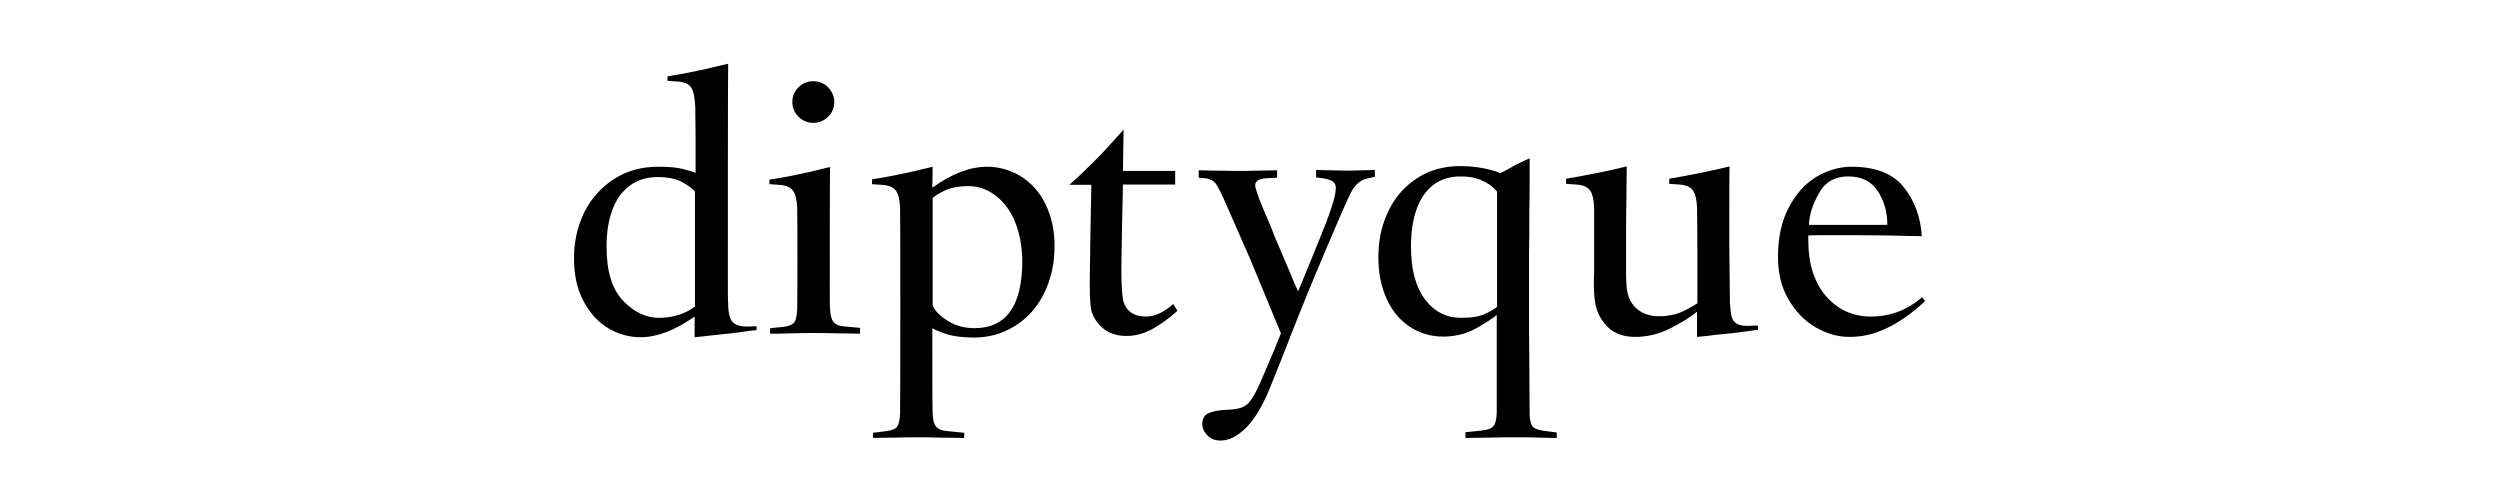
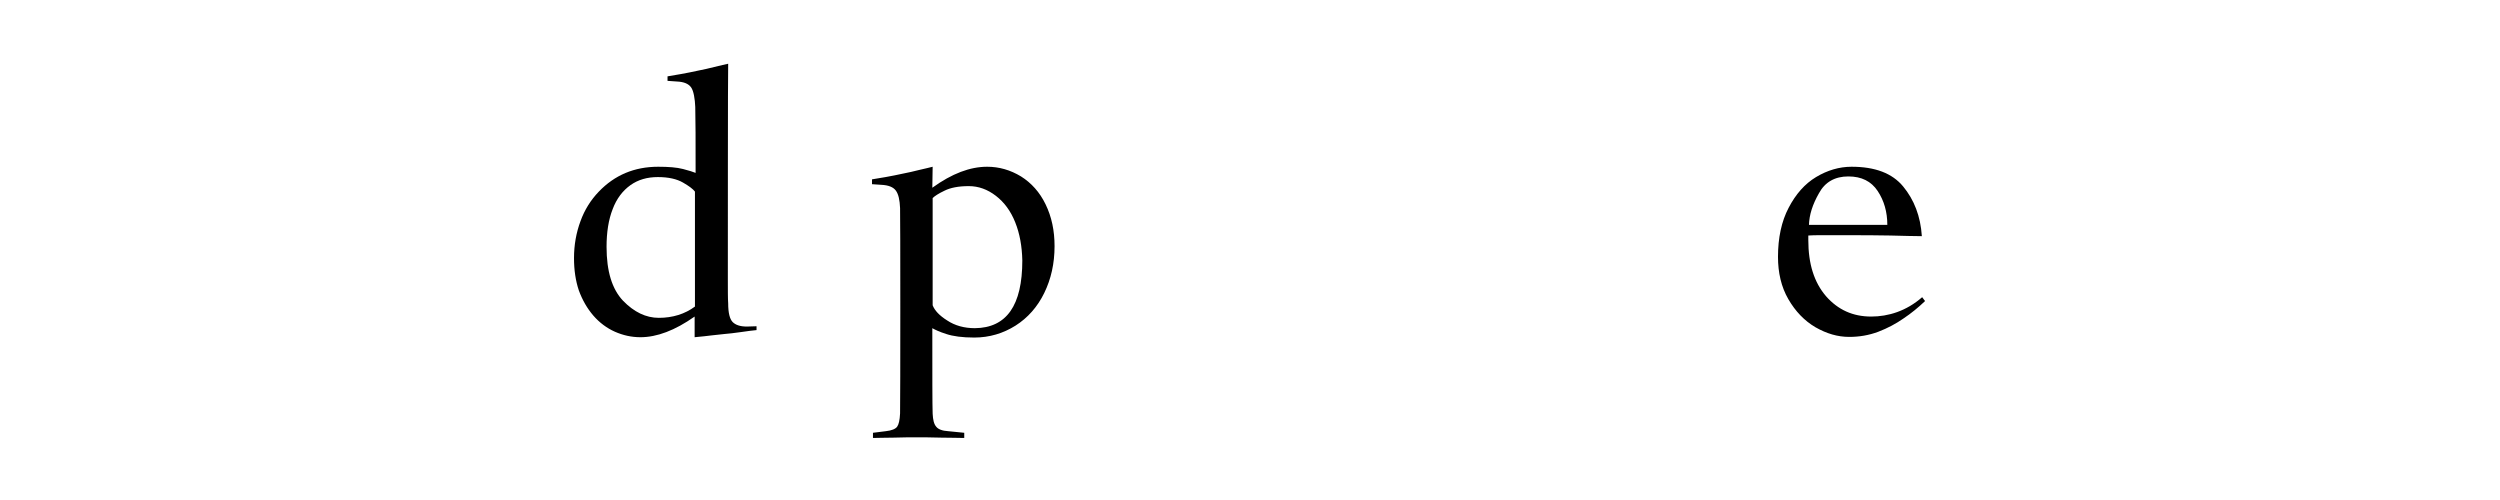
<svg xmlns="http://www.w3.org/2000/svg" width="500" zoomAndPan="magnify" viewBox="0 0 375 75" height="100" preserveAspectRatio="xMidYMid meet" version="1.0">
  <defs>
    <clipPath id="ba7a827e83">
-       <path d="M 179 25 L 207 25 L 207 66.551 L 179 66.551 Z M 179 25 " clip-rule="nonzero" />
-     </clipPath>
+       </clipPath>
  </defs>
  <path fill="#000000" d="M 113.434 49.52 C 112.902 49.566 112.176 49.664 111.16 49.809 C 110.145 49.953 109.32 50.051 108.691 50.098 C 107.145 50.246 106.129 50.391 105.645 50.438 C 105.16 50.488 104.676 50.535 104.195 50.582 L 104.195 47.484 C 101.242 49.566 98.535 50.582 96.066 50.582 C 94.711 50.582 93.453 50.293 92.242 49.762 C 91.035 49.227 89.922 48.402 89.004 47.34 C 88.082 46.273 87.359 45.016 86.824 43.562 C 86.34 42.109 86.102 40.512 86.102 38.719 C 86.102 36.73 86.438 34.891 87.066 33.195 C 87.695 31.453 88.617 30 89.824 28.742 C 92.195 26.27 95.148 25.012 98.727 25.012 C 100.273 25.012 101.531 25.109 102.453 25.352 C 103.371 25.594 104 25.785 104.34 25.934 C 104.34 21.188 104.34 17.895 104.289 16.051 C 104.242 14.84 104.047 13.629 103.66 13.098 C 103.273 12.566 102.598 12.273 101.531 12.227 L 100.129 12.129 L 100.129 11.453 C 100.66 11.355 101.289 11.258 102.113 11.113 C 102.938 10.969 103.902 10.773 105.016 10.531 C 105.5 10.434 106.227 10.289 107.145 10.047 C 108.113 9.805 108.789 9.66 109.227 9.562 C 109.176 9.562 109.176 40.363 109.176 41.914 C 109.176 43.414 109.176 44.867 109.227 45.5 C 109.227 46.953 109.469 47.871 109.902 48.309 C 110.336 48.742 111.016 48.984 112.031 48.984 C 112.32 48.984 113.242 48.938 113.48 48.938 L 113.48 49.52 Z M 104.242 28.742 C 103.953 28.355 103.371 27.918 102.453 27.387 C 101.531 26.852 100.273 26.562 98.68 26.562 C 97.082 26.562 95.727 26.949 94.566 27.773 C 93.406 28.598 92.484 29.809 91.906 31.355 C 91.277 32.953 90.984 34.844 90.984 37.023 C 90.984 40.703 91.809 43.367 93.453 45.109 C 95.098 46.805 96.887 47.676 98.824 47.676 C 100.902 47.676 102.742 47.098 104.242 45.984 Z M 104.242 28.742 " fill-opacity="1" fill-rule="nonzero" />
-   <path fill="#000000" d="M 128.965 50.051 C 128.191 50.051 127.078 50.004 125.625 50.004 C 124.176 49.953 122.965 49.953 122.047 49.953 C 121.125 49.953 120.012 49.953 118.609 50.004 C 117.258 50.051 116.191 50.051 115.516 50.051 L 115.516 49.227 L 117.449 49.035 C 118.32 48.938 118.902 48.695 119.145 48.355 C 119.383 48.016 119.531 47.387 119.578 46.371 C 119.625 44.434 119.625 33.051 119.578 31.211 C 119.531 30 119.336 29.129 118.949 28.598 C 118.562 28.062 117.836 27.773 116.82 27.723 L 115.418 27.629 L 115.418 26.949 C 115.949 26.852 116.629 26.754 117.449 26.609 C 118.273 26.465 119.238 26.27 120.352 26.027 C 120.836 25.934 121.512 25.785 122.48 25.543 C 123.398 25.301 124.078 25.156 124.512 25.059 C 124.465 25.059 124.465 41.574 124.465 43.125 C 124.465 44.676 124.465 45.934 124.512 46.371 C 124.562 47.289 124.707 47.918 125.043 48.309 C 125.336 48.695 125.965 48.938 126.836 48.984 L 129.012 49.18 L 129.012 50.051 Z M 125.141 15.277 C 125.141 16.148 124.852 16.875 124.223 17.504 C 123.594 18.137 122.867 18.426 121.996 18.426 C 121.125 18.426 120.402 18.137 119.773 17.504 C 119.145 16.875 118.852 16.148 118.852 15.277 C 118.852 14.453 119.145 13.727 119.773 13.098 C 120.402 12.469 121.125 12.18 121.996 12.18 C 122.82 12.18 123.594 12.469 124.223 13.098 C 124.805 13.727 125.141 14.453 125.141 15.277 Z M 125.141 15.277 " fill-opacity="1" fill-rule="nonzero" />
  <path fill="#000000" d="M 158.184 36.926 C 158.184 39.543 157.652 41.867 156.637 43.949 C 155.621 46.031 154.168 47.676 152.332 48.84 C 150.492 50.004 148.41 50.633 146.137 50.633 C 144.348 50.633 142.945 50.438 141.93 50.098 C 140.863 49.762 140.188 49.422 139.848 49.227 C 139.848 56.152 139.848 60.754 139.898 62.062 C 139.945 62.98 140.09 63.613 140.43 64 C 140.719 64.387 141.348 64.629 142.219 64.676 L 144.637 64.918 L 144.637 65.695 C 143.816 65.695 142.656 65.645 141.156 65.645 C 139.656 65.598 138.398 65.598 137.477 65.598 C 136.559 65.598 135.398 65.598 134.043 65.645 C 132.688 65.645 131.625 65.695 130.945 65.695 L 130.945 64.918 L 132.883 64.676 C 133.754 64.582 134.332 64.34 134.574 64 C 134.816 63.66 134.961 63.031 135.012 62.012 C 135.059 60.074 135.059 31.938 135.012 31.211 C 134.961 30 134.77 29.129 134.383 28.598 C 133.996 28.062 133.27 27.773 132.203 27.723 L 130.801 27.629 L 130.801 26.902 C 131.336 26.805 132.012 26.707 132.832 26.562 C 133.656 26.418 134.625 26.223 135.738 25.98 C 136.219 25.883 136.945 25.738 137.867 25.496 C 138.785 25.301 139.461 25.109 139.898 25.012 L 139.848 28.16 C 142.801 26.027 145.508 25.012 148.074 25.012 C 149.863 25.012 151.555 25.496 153.152 26.465 C 154.703 27.434 155.961 28.84 156.828 30.629 C 157.75 32.52 158.184 34.602 158.184 36.926 Z M 153.348 39.059 C 153.297 36.926 152.961 35.039 152.281 33.344 C 151.605 31.648 150.637 30.34 149.379 29.371 C 148.121 28.402 146.766 27.918 145.316 27.918 C 143.766 27.918 142.559 28.16 141.688 28.598 C 140.77 29.031 140.188 29.418 139.898 29.711 L 139.898 45.789 C 140.188 46.562 140.914 47.34 142.074 48.066 C 143.234 48.84 144.637 49.227 146.234 49.227 C 150.977 49.18 153.348 45.836 153.348 39.059 Z M 153.348 39.059 " fill-opacity="1" fill-rule="nonzero" />
-   <path fill="#000000" d="M 176.617 46.613 C 175.457 47.676 174.246 48.551 172.988 49.277 C 171.684 50.004 170.375 50.391 168.973 50.391 C 167.133 50.391 165.73 49.762 164.715 48.5 C 164.328 48.066 164.086 47.582 163.895 47.145 C 163.699 46.66 163.602 46.129 163.555 45.5 C 163.508 44.867 163.457 43.898 163.457 42.496 C 163.457 41.043 163.652 29.469 163.699 27.723 L 160.41 27.723 C 160.844 27.289 161.426 26.852 162.441 25.836 C 163.508 24.816 164.184 24.141 164.473 23.852 C 165.199 23.125 165.973 22.301 166.746 21.43 C 167.523 20.555 168.152 19.879 168.539 19.441 L 168.441 25.641 L 176.277 25.641 L 176.277 27.676 L 168.441 27.676 C 168.391 29.273 168.199 39.395 168.199 40.316 C 168.199 43.078 168.344 44.773 168.586 45.449 C 169.117 46.805 170.184 47.484 171.926 47.484 C 173.184 47.484 174.586 46.855 175.988 45.594 Z M 176.617 46.613 " fill-opacity="1" fill-rule="nonzero" />
  <g clip-path="url(#ba7a827e83)">
    <path fill="#000000" d="M 206.031 26.562 L 205.16 26.754 C 204.098 26.996 203.273 27.676 202.691 28.789 C 202.211 29.66 200.902 32.664 198.727 37.797 C 197.031 41.816 195.727 44.965 194.809 47.289 C 194.18 48.887 193.309 51.066 192.242 53.828 C 191.129 56.59 190.406 58.43 190.02 59.301 C 189.051 61.434 187.984 63.129 186.777 64.289 C 185.566 65.453 184.359 66.082 183.051 66.082 C 182.277 66.082 181.648 65.84 181.117 65.305 C 180.582 64.773 180.344 64.191 180.344 63.613 C 180.344 62.836 180.633 62.305 181.211 62.012 C 181.793 61.723 182.711 61.527 183.875 61.48 C 184.938 61.434 185.762 61.336 186.34 61.094 C 186.922 60.852 187.406 60.414 187.793 59.785 C 188.227 59.156 188.762 58.043 189.391 56.59 C 190.02 55.137 190.551 53.828 191.082 52.617 C 191.566 51.406 191.906 50.535 192.148 50.004 C 192.148 50.004 190.598 46.32 187.551 38.91 C 186.922 37.457 185.566 34.359 183.488 29.66 C 183.102 28.84 182.762 28.16 182.422 27.629 C 182.082 27.145 181.551 26.852 180.922 26.754 L 179.809 26.66 L 179.809 25.543 C 180.391 25.543 181.211 25.594 182.375 25.594 C 183.488 25.594 184.504 25.641 185.422 25.641 C 186.391 25.641 187.504 25.641 188.762 25.594 C 190.02 25.594 190.938 25.543 191.566 25.543 L 191.566 26.66 L 190.406 26.707 C 188.953 26.754 188.277 27.094 188.277 27.773 C 188.277 28.016 188.422 28.5 188.664 29.227 C 188.906 29.953 189.195 30.629 189.438 31.211 C 189.68 31.793 189.969 32.469 190.258 33.148 C 190.551 33.828 190.887 34.648 191.277 35.668 C 192.195 37.797 192.922 39.492 193.406 40.656 C 193.887 41.867 194.324 42.883 194.711 43.707 C 194.711 43.707 195.824 41.09 197.953 35.812 C 199.547 31.938 200.371 29.418 200.371 28.258 C 200.371 27.82 200.273 27.531 200.031 27.289 C 199.789 27.094 199.305 26.902 198.531 26.754 L 197.418 26.609 L 197.418 25.496 C 197.902 25.496 198.582 25.543 199.453 25.543 C 200.371 25.543 201.145 25.594 201.871 25.594 C 202.547 25.594 203.32 25.594 204.191 25.543 C 205.113 25.543 205.789 25.496 206.227 25.496 L 206.227 26.562 Z M 206.031 26.562 " fill-opacity="1" fill-rule="nonzero" />
  </g>
-   <path fill="#000000" d="M 233.512 65.695 C 233.219 65.695 232.348 65.695 230.996 65.645 C 229.641 65.598 228.914 65.598 228.816 65.598 C 228.723 65.598 228.141 65.598 226.98 65.598 C 226.059 65.598 224.801 65.598 223.301 65.645 C 221.805 65.645 220.641 65.695 219.82 65.695 L 219.82 64.824 L 222.238 64.582 C 223.156 64.484 223.738 64.289 224.027 63.902 C 224.32 63.562 224.465 62.887 224.512 61.918 L 224.512 47.242 C 223.883 47.773 222.82 48.453 221.367 49.277 C 219.867 50.098 218.27 50.488 216.48 50.488 C 214.645 50.488 212.996 50.004 211.5 49.035 C 210 48.066 208.836 46.66 208.016 44.867 C 207.191 43.078 206.758 40.996 206.758 38.621 C 206.758 36.586 207.047 34.746 207.676 33.051 C 208.305 31.355 209.129 29.902 210.242 28.691 C 211.352 27.48 212.66 26.562 214.109 25.883 C 215.609 25.254 217.207 24.914 218.996 24.914 C 219.918 24.914 220.738 24.965 221.414 25.059 C 222.094 25.156 222.723 25.254 223.254 25.398 C 223.785 25.543 224.172 25.641 224.465 25.738 C 224.754 25.836 224.898 25.934 224.996 25.98 C 225.094 25.98 225.77 25.641 227.027 24.914 C 227.27 24.77 227.656 24.574 228.188 24.336 C 228.77 24.043 229.156 23.852 229.445 23.754 C 229.445 24.238 229.445 25.207 229.445 26.66 C 229.445 28.113 229.445 29.855 229.398 31.984 C 229.398 34.117 229.398 36.152 229.352 38.039 C 229.352 39.977 229.352 42.059 229.352 44.336 C 229.352 47.871 229.352 51.262 229.398 54.457 C 229.398 57.656 229.445 60.512 229.445 61.965 C 229.445 62.934 229.594 63.613 229.883 63.949 C 230.125 64.289 230.703 64.484 231.574 64.629 L 233.512 64.871 Z M 224.559 46.031 L 224.559 28.742 C 224.414 28.598 224.172 28.305 223.785 27.965 C 223.398 27.629 222.77 27.289 221.996 26.949 C 221.176 26.609 220.207 26.465 219.094 26.465 C 217.547 26.465 216.191 26.852 215.078 27.676 C 213.965 28.5 213.094 29.711 212.516 31.309 C 211.934 32.906 211.645 34.797 211.645 36.973 C 211.645 40.363 212.32 42.98 213.723 44.867 C 215.125 46.758 216.965 47.676 219.191 47.676 C 220.738 47.676 221.949 47.484 222.82 47.047 C 223.691 46.66 224.27 46.273 224.559 46.031 Z M 224.559 46.031 " fill-opacity="1" fill-rule="nonzero" />
-   <path fill="#000000" d="M 263.699 49.469 C 263.262 49.52 262.539 49.613 261.523 49.762 C 260.508 49.906 259.684 50.004 259.055 50.051 C 257.508 50.195 256.492 50.34 256.008 50.391 C 255.523 50.438 255.039 50.488 254.555 50.535 L 254.555 46.758 C 253.441 47.676 252.039 48.5 250.395 49.324 C 248.75 50.148 247.008 50.535 245.266 50.535 C 243.234 50.535 241.688 49.855 240.621 48.453 C 239.945 47.582 239.559 46.711 239.363 45.887 C 239.172 45.062 239.074 43.852 239.074 42.301 C 239.074 41.77 239.121 41.188 239.121 40.656 C 239.121 40.121 239.121 39.105 239.121 37.555 L 239.121 31.164 C 239.074 29.953 238.879 29.082 238.492 28.547 C 238.105 28.016 237.383 27.723 236.363 27.676 L 234.914 27.578 L 234.914 26.805 C 235.445 26.707 236.121 26.609 236.898 26.465 C 237.672 26.32 238.688 26.125 239.898 25.883 C 240.234 25.836 240.914 25.641 241.93 25.449 C 242.895 25.207 243.621 25.059 244.008 24.965 C 244.008 26.176 243.961 27.871 243.961 30.051 C 243.91 32.277 243.91 34.07 243.91 35.473 C 243.91 36.395 243.91 37.266 243.91 37.992 C 243.91 38.766 243.91 39.59 243.91 40.461 C 243.91 41.332 243.91 42.059 243.961 42.543 C 244.008 44.141 244.492 45.352 245.363 46.176 C 246.234 47 247.395 47.438 248.848 47.438 C 249.621 47.438 250.348 47.34 251.023 47.195 C 251.699 47.047 252.379 46.758 253.008 46.418 C 253.637 46.078 254.168 45.789 254.605 45.5 L 254.605 38.668 C 254.605 35.617 254.605 33.004 254.555 31.164 C 254.508 29.953 254.312 29.082 253.926 28.547 C 253.539 28.016 252.863 27.723 251.797 27.676 L 250.395 27.578 L 250.395 26.805 C 250.926 26.707 251.555 26.609 252.328 26.465 C 253.105 26.32 254.121 26.125 255.328 25.883 C 255.668 25.836 256.344 25.641 257.363 25.449 C 258.328 25.207 259.055 25.059 259.441 24.965 C 259.395 24.965 259.395 29.031 259.395 37.168 C 259.395 38.426 259.441 39.734 259.441 41.043 C 259.441 42.352 259.488 44.047 259.488 45.402 C 259.539 46.32 259.637 47 259.73 47.484 C 259.879 47.969 260.117 48.309 260.508 48.551 C 260.895 48.793 261.473 48.887 262.297 48.887 C 262.586 48.887 262.875 48.84 263.117 48.84 C 263.359 48.84 263.555 48.84 263.699 48.84 Z M 263.699 49.469 " fill-opacity="1" fill-rule="nonzero" />
  <path fill="#000000" d="M 288.758 45.16 C 287.742 46.129 286.68 47 285.52 47.773 C 284.406 48.551 283.148 49.227 281.746 49.762 C 280.34 50.293 278.891 50.535 277.391 50.535 C 275.648 50.535 274.004 50.051 272.309 49.082 C 270.664 48.113 269.312 46.711 268.246 44.867 C 267.184 43.027 266.699 40.898 266.699 38.523 C 266.699 35.668 267.23 33.195 268.297 31.164 C 269.359 29.129 270.715 27.578 272.406 26.562 C 274.102 25.543 275.891 25.012 277.73 25.012 C 281.262 25.012 283.824 25.98 285.469 27.965 C 287.113 29.953 288.082 32.422 288.277 35.426 C 287.113 35.426 285.566 35.375 283.582 35.328 C 281.648 35.281 279.277 35.281 276.566 35.281 C 274.973 35.281 273.859 35.281 273.133 35.281 C 272.406 35.281 271.777 35.281 271.246 35.328 L 271.246 36.004 C 271.246 39.59 272.117 42.352 273.906 44.434 C 275.695 46.469 277.922 47.484 280.68 47.484 C 283.242 47.484 285.953 46.66 288.324 44.578 Z M 283.098 33.73 C 283.098 31.793 282.613 30.098 281.648 28.645 C 280.68 27.191 279.23 26.465 277.246 26.465 C 275.262 26.465 273.762 27.289 272.844 28.984 C 271.875 30.68 271.391 32.227 271.344 33.73 Z M 283.098 33.73 " fill-opacity="1" fill-rule="nonzero" />
</svg>